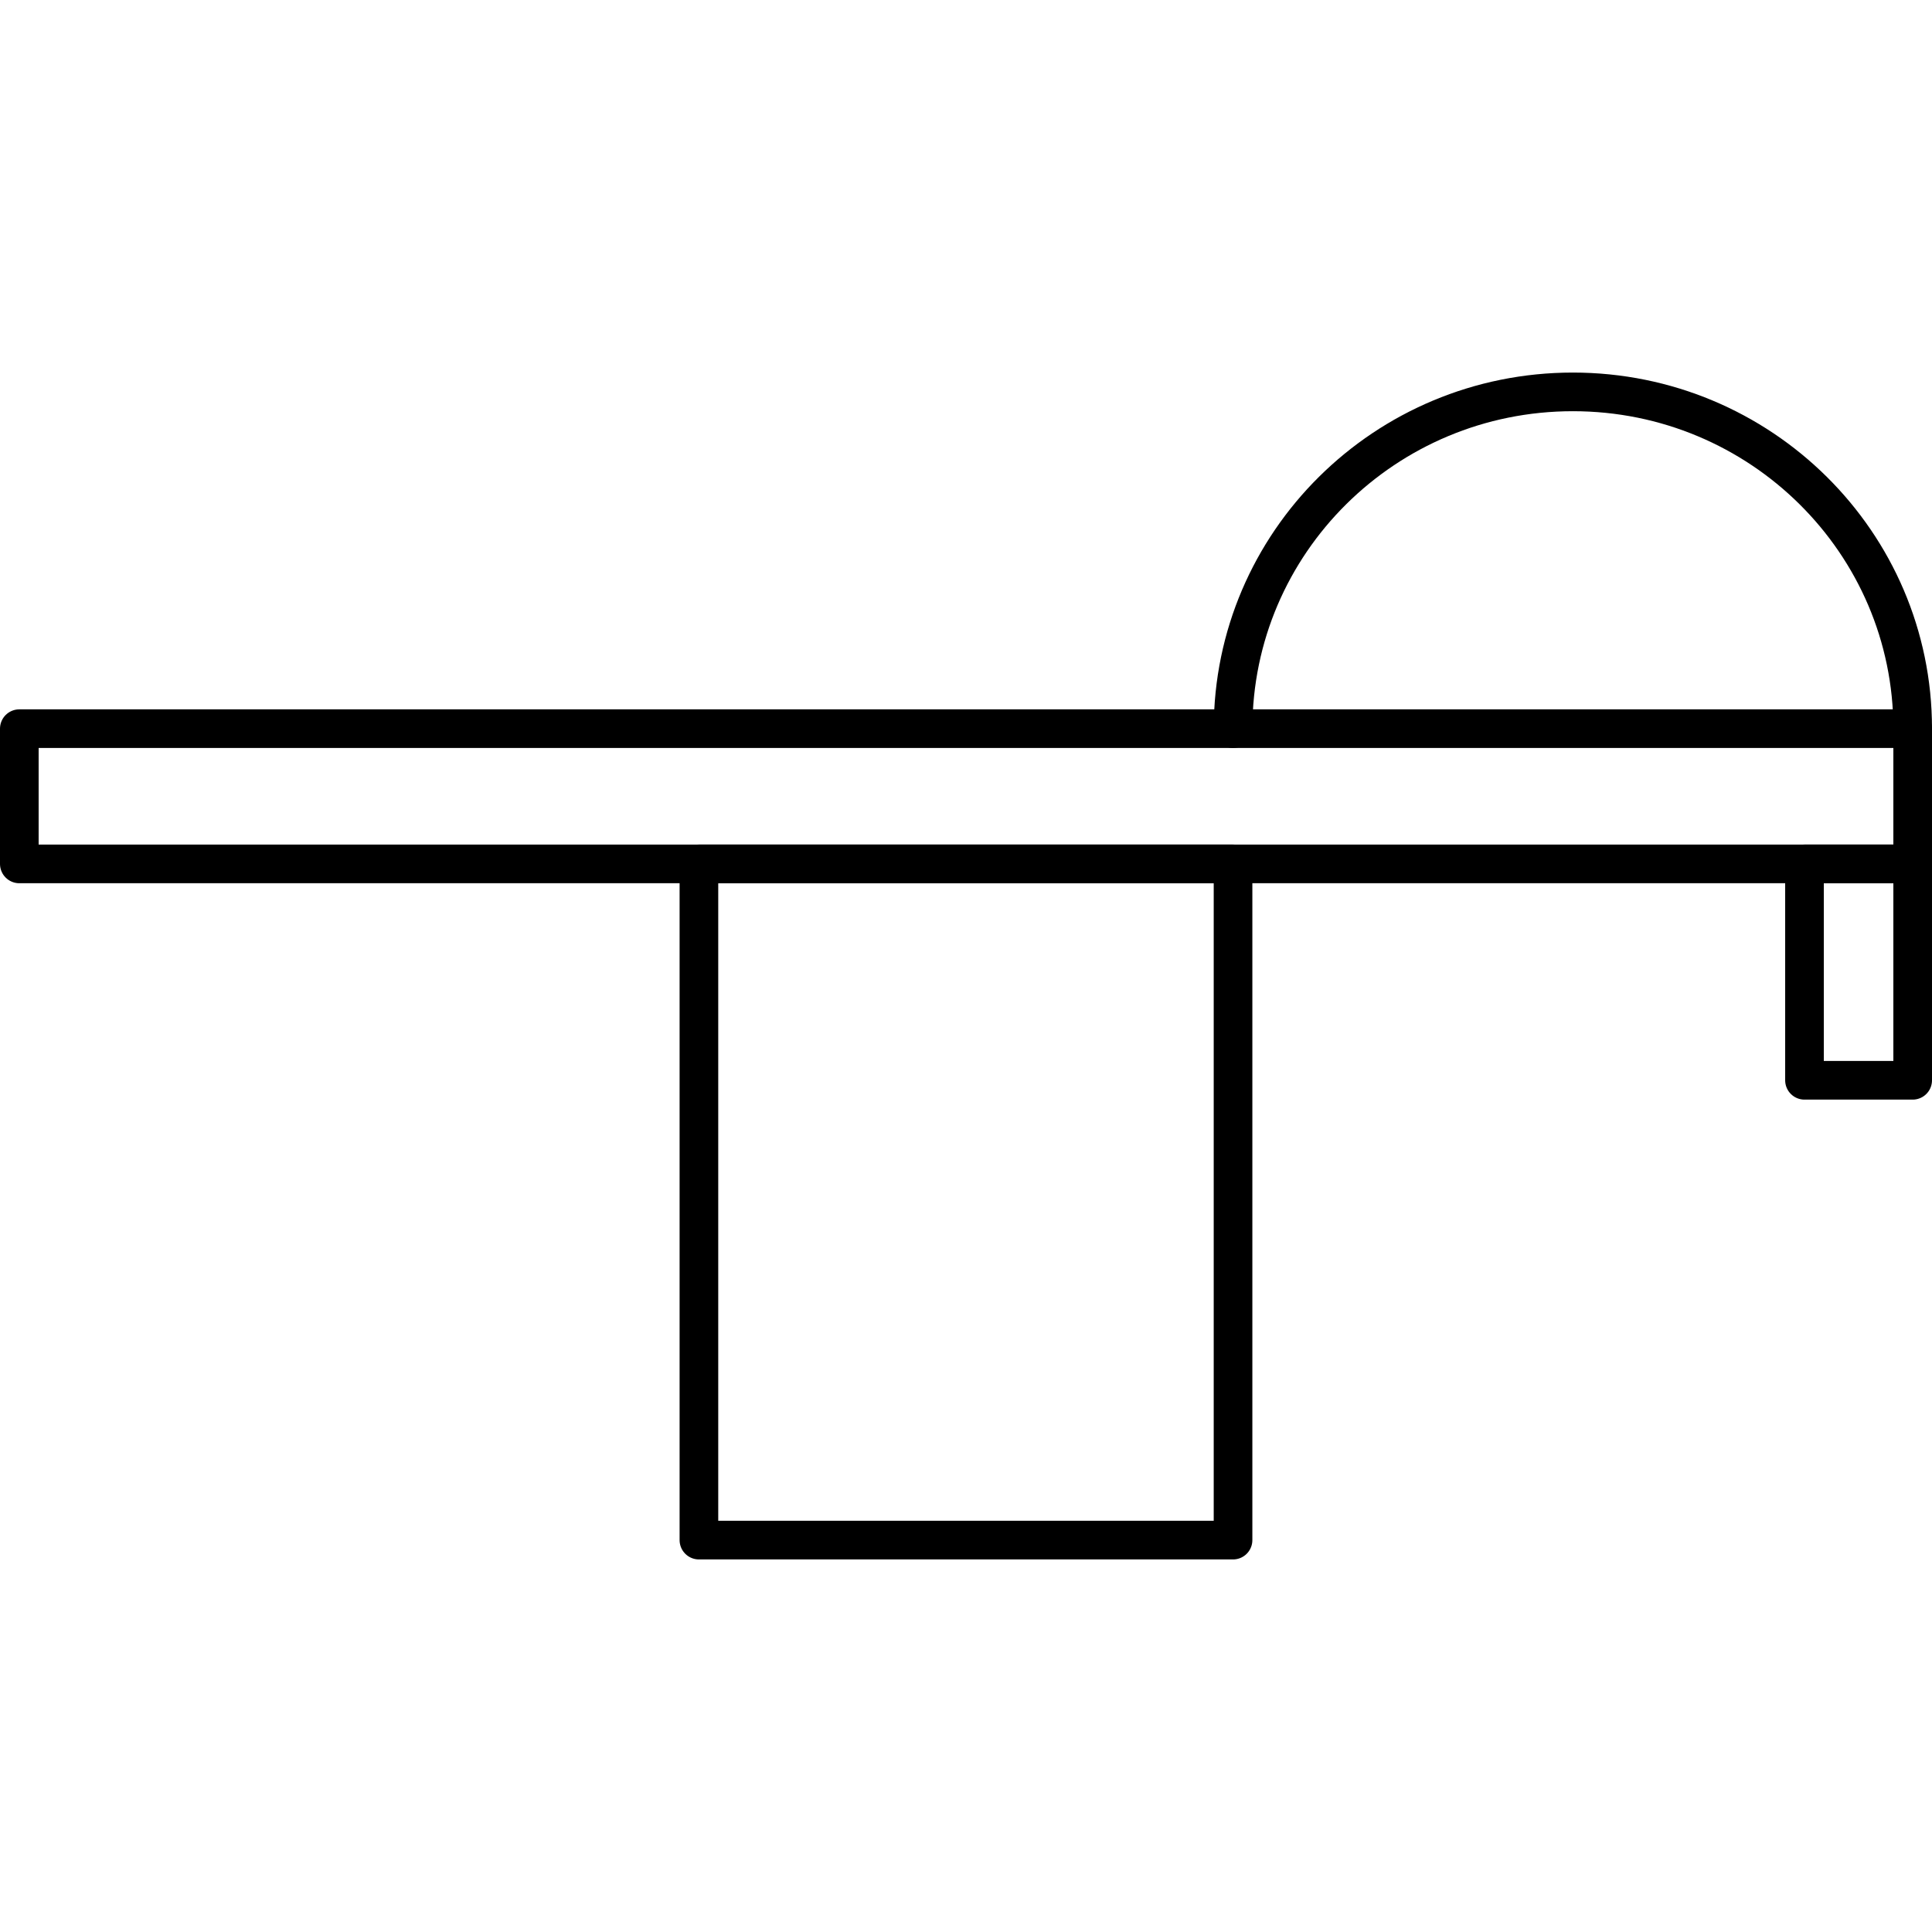
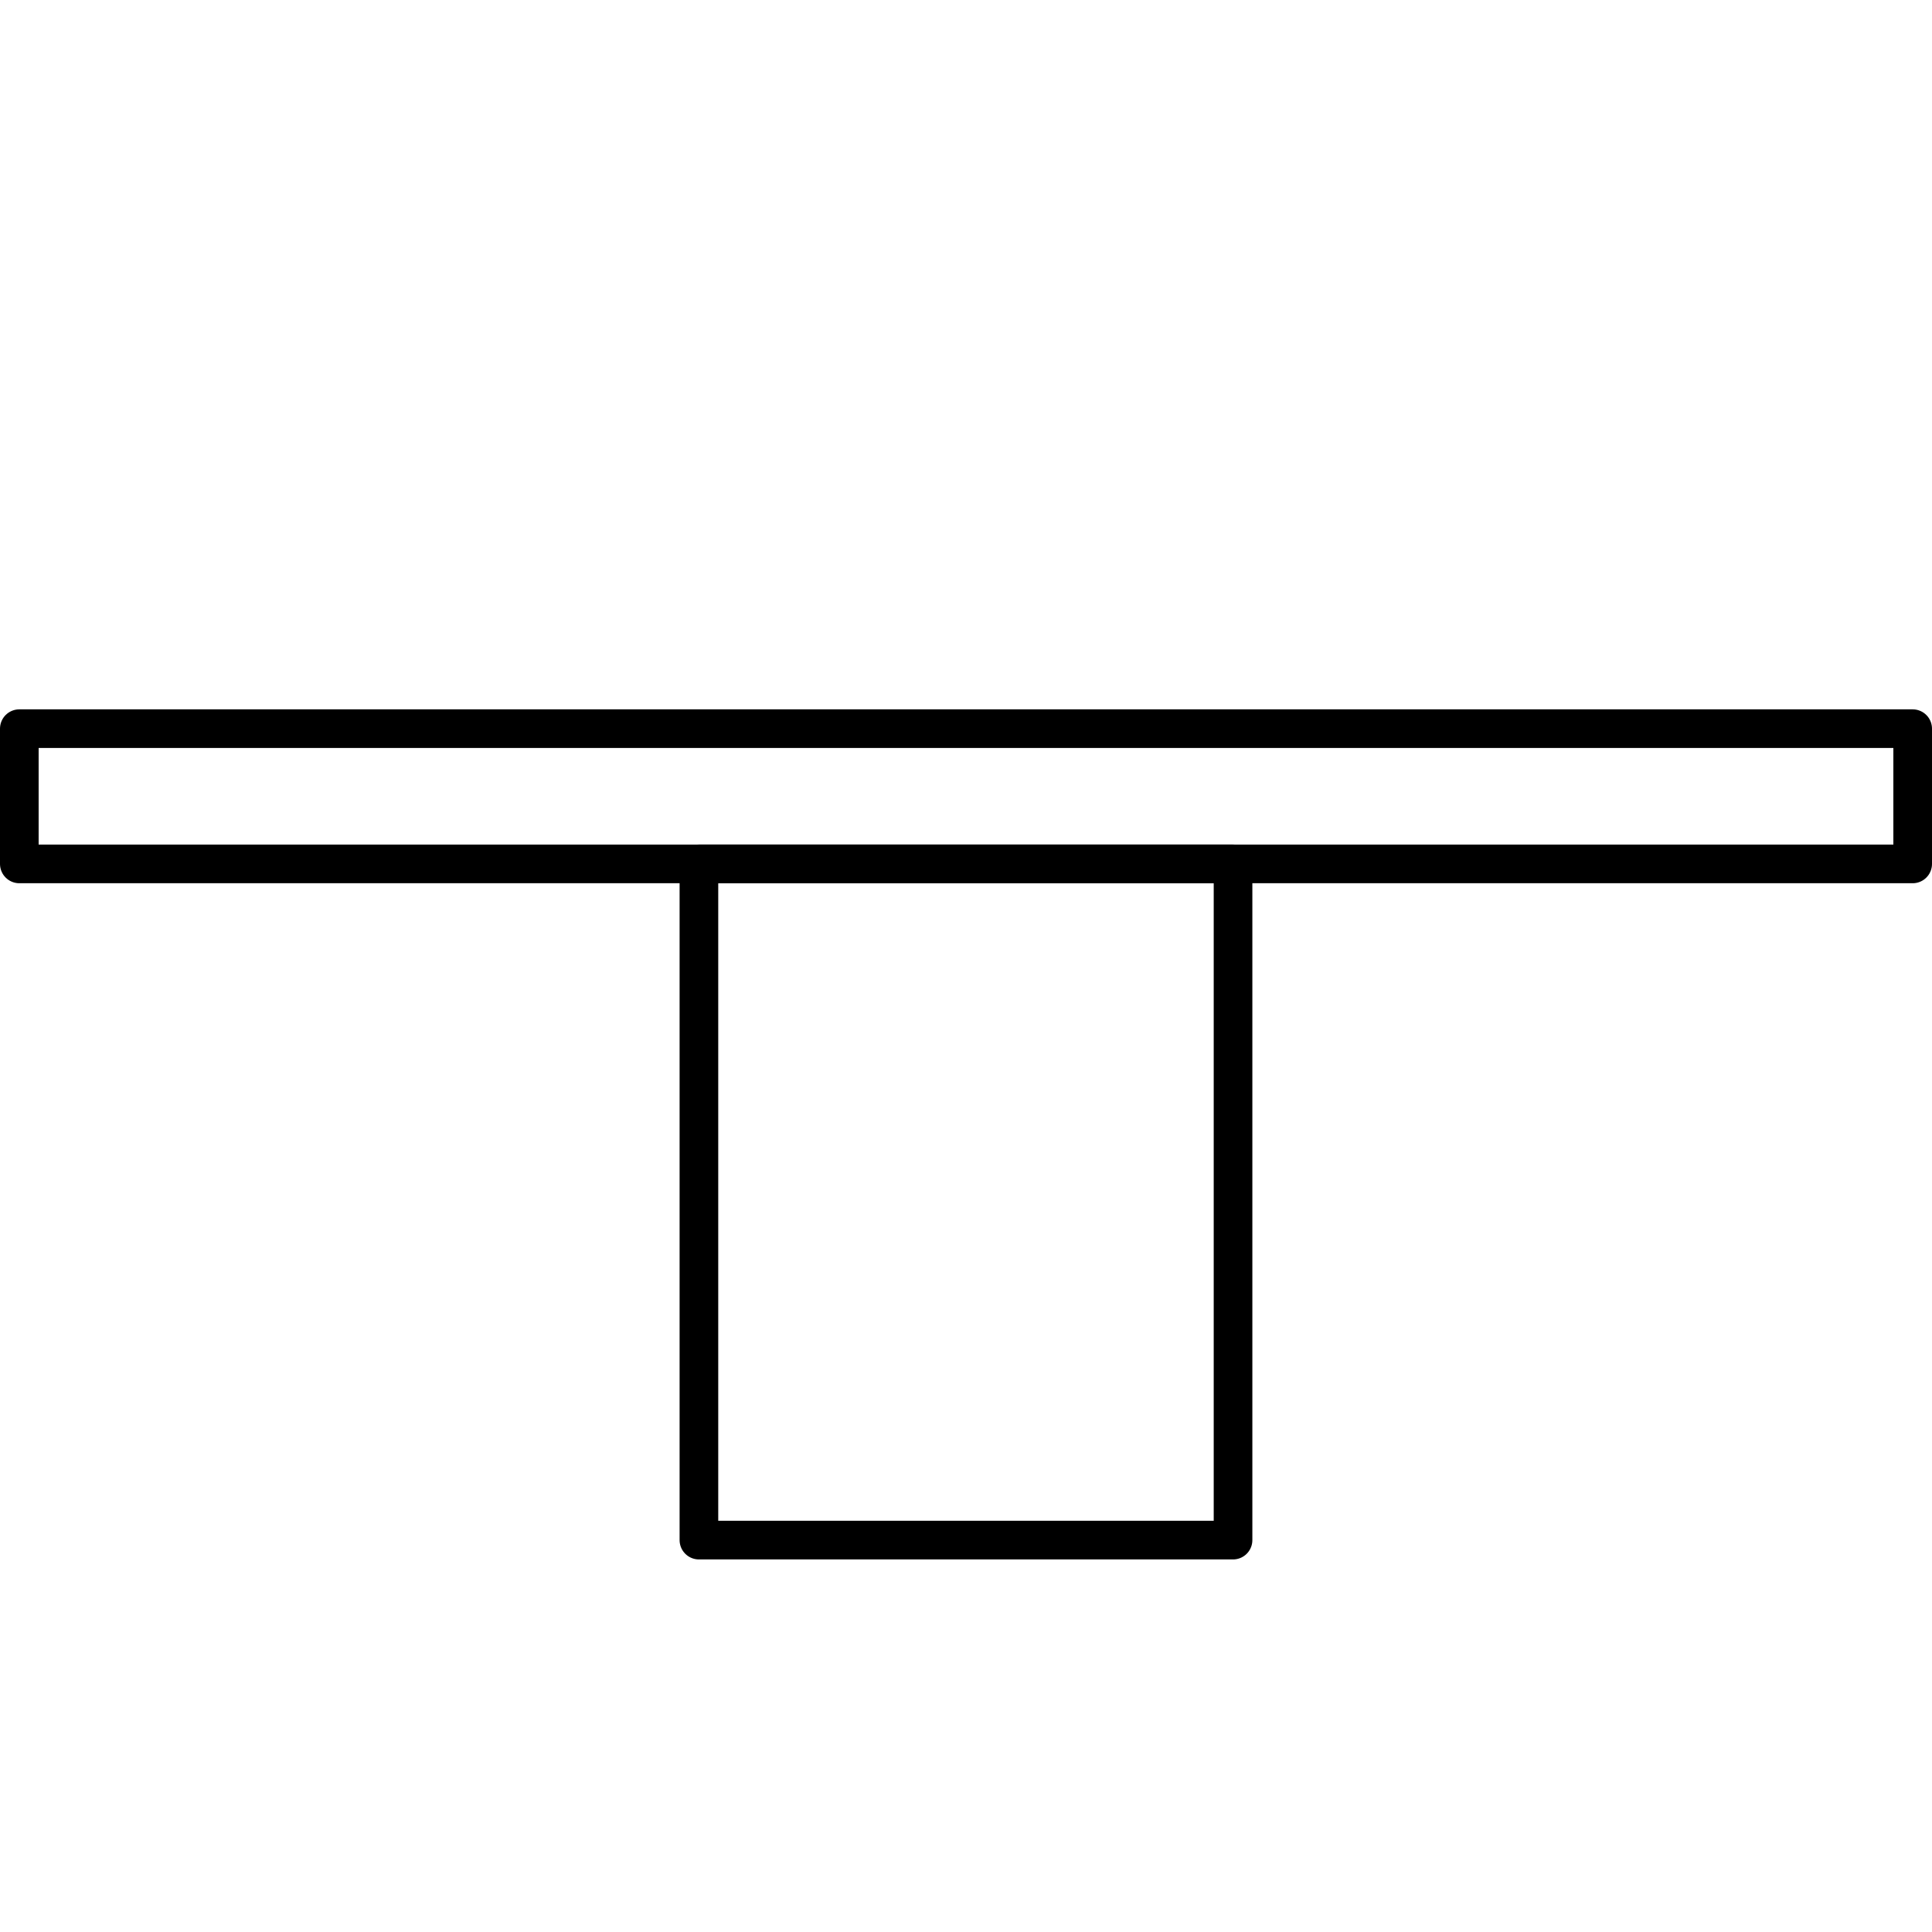
<svg xmlns="http://www.w3.org/2000/svg" id="Layer_1" data-name="Layer 1" version="1.1" viewBox="0 0 50 50" width="50" height="50" style="enable-background:new 0 0 50 50;" xml:space="preserve">
  <defs>
    <style>
      .st0 {
        fill: none;
        stroke: #000;
        stroke-linecap: round;
        stroke-linejoin: round;
      }
    </style>
  </defs>
-   <path class="st0" d="M31.912,18.858c0-4.814,3.937-8.716,8.794-8.716s8.794,3.902,8.794,8.716" />
  <rect class="st0" x=".5" y="18.858" width="49" height="3.5" />
  <rect class="st0" x="18.088" y="22.358" width="13.823" height="17.5" />
-   <rect class="st0" x="46.7" y="22.358" width="2.8" height="5.6" />
</svg>